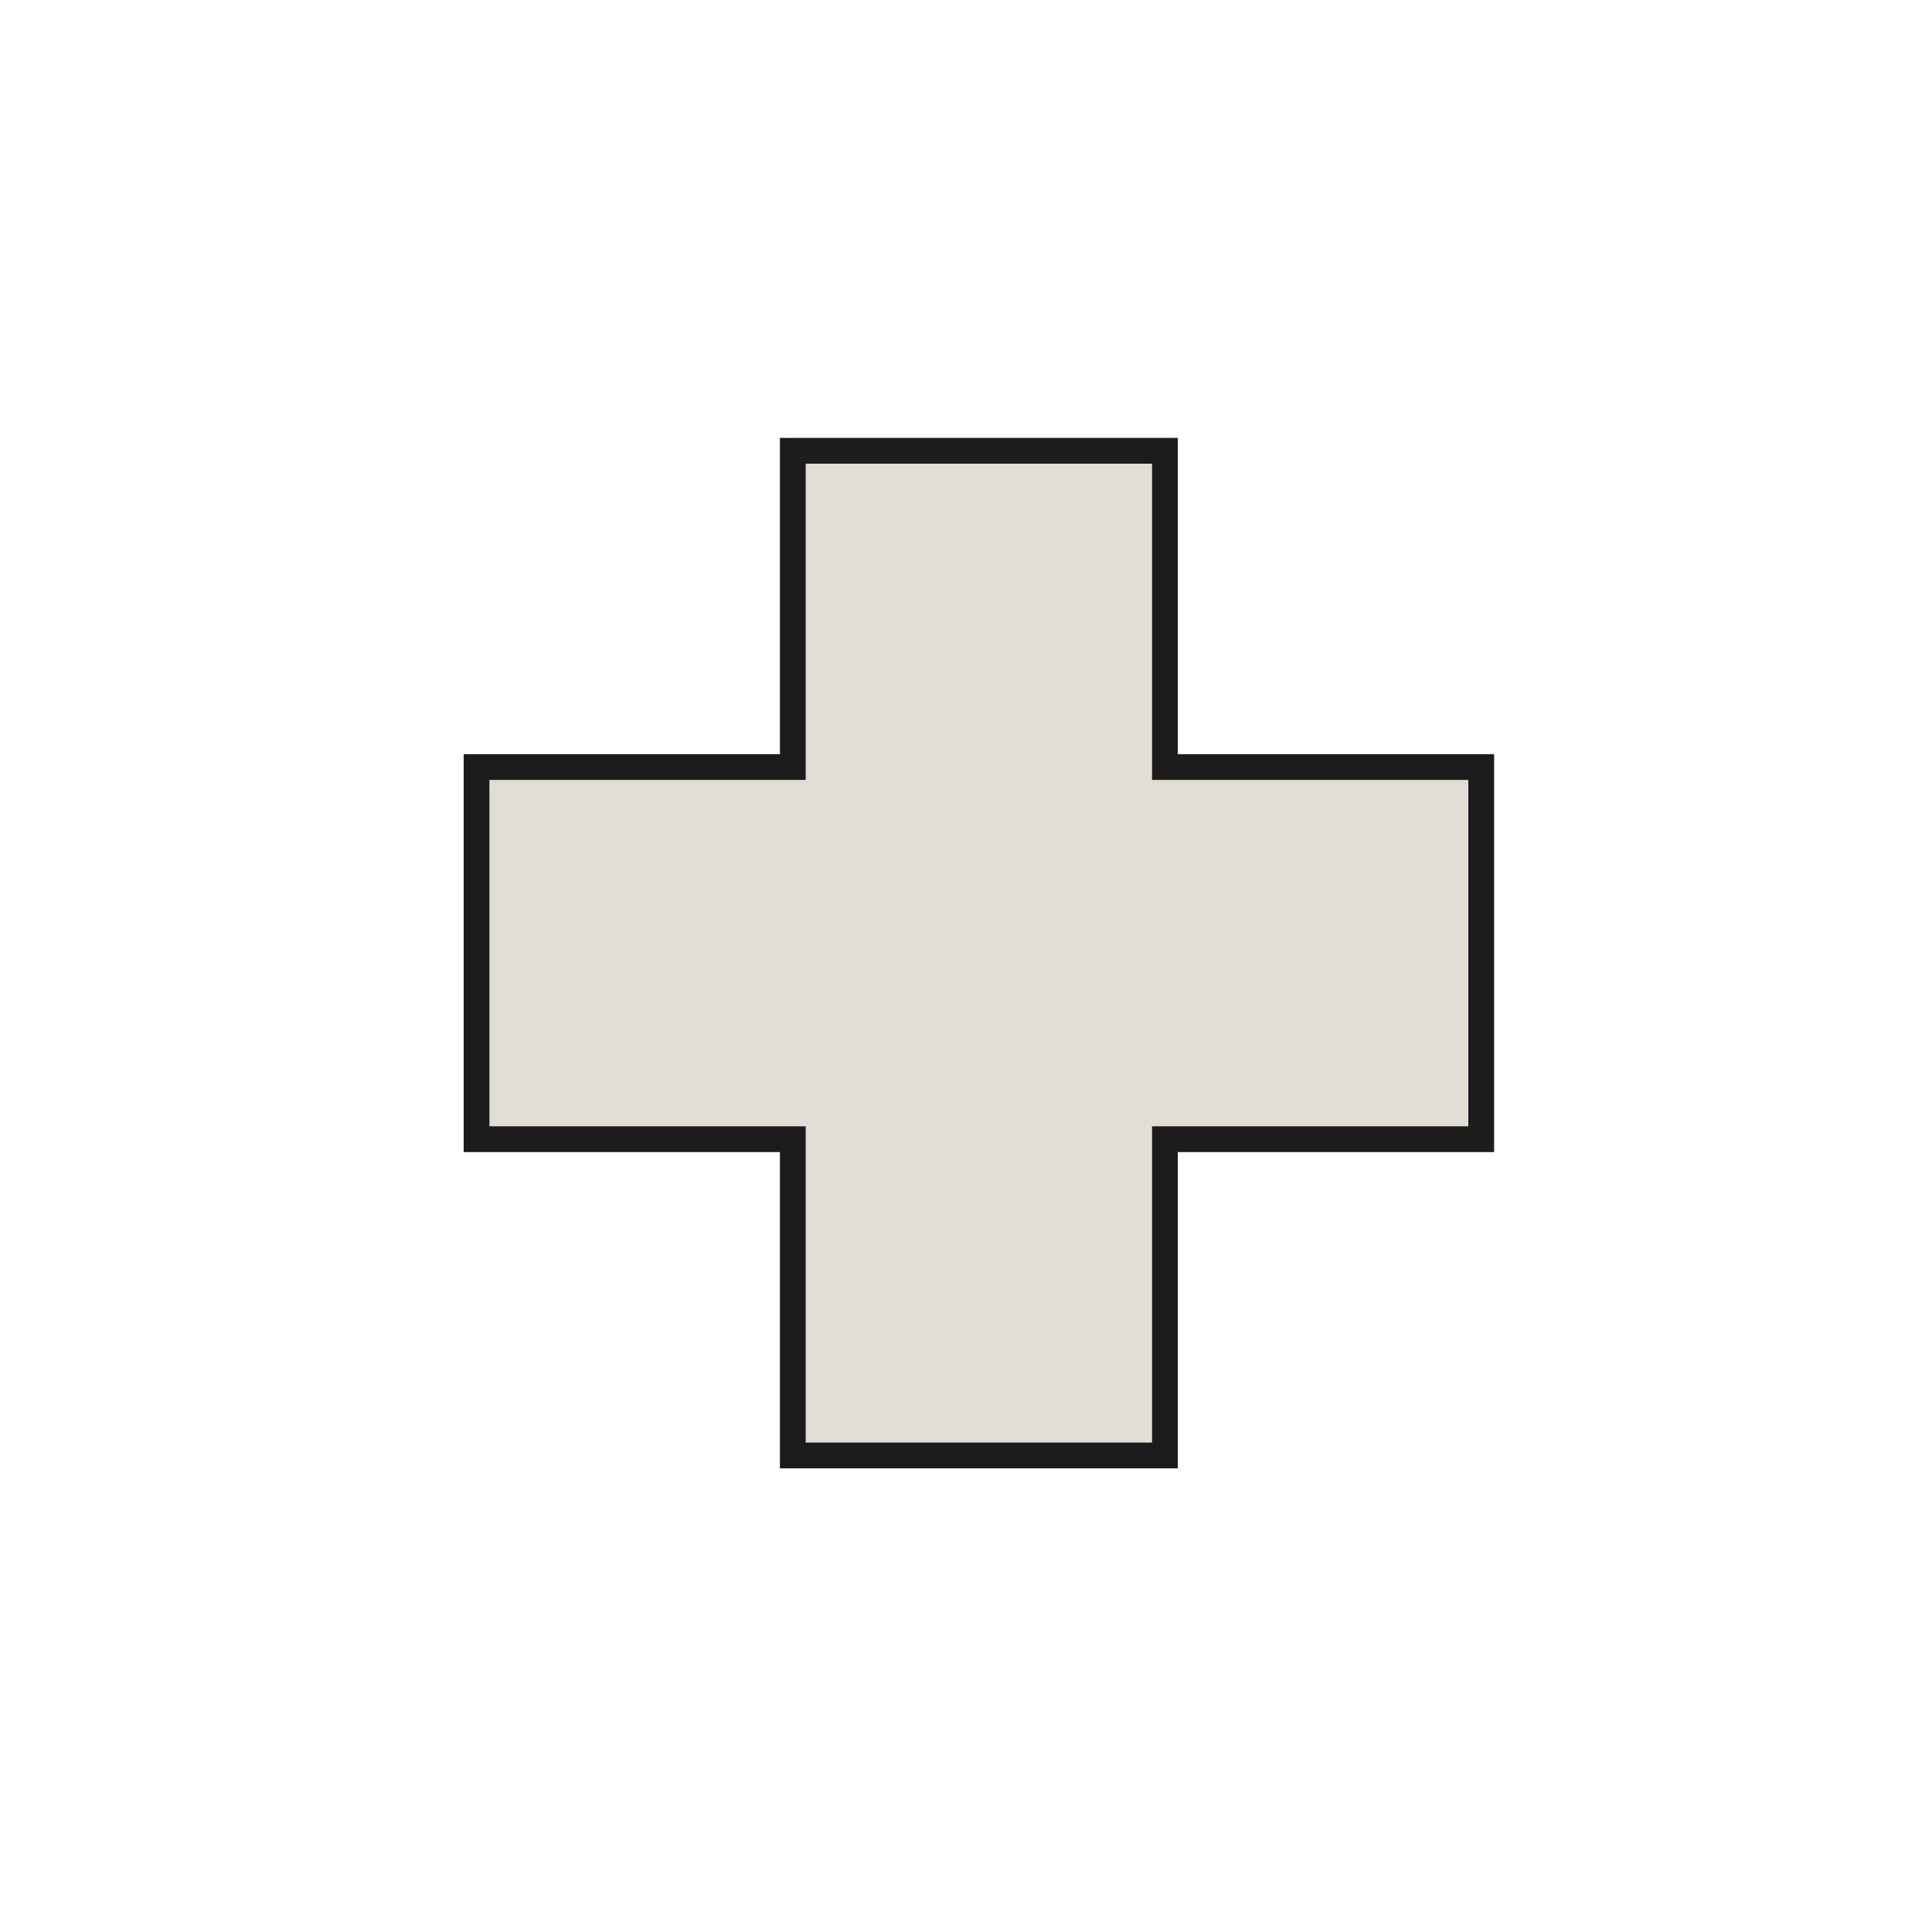
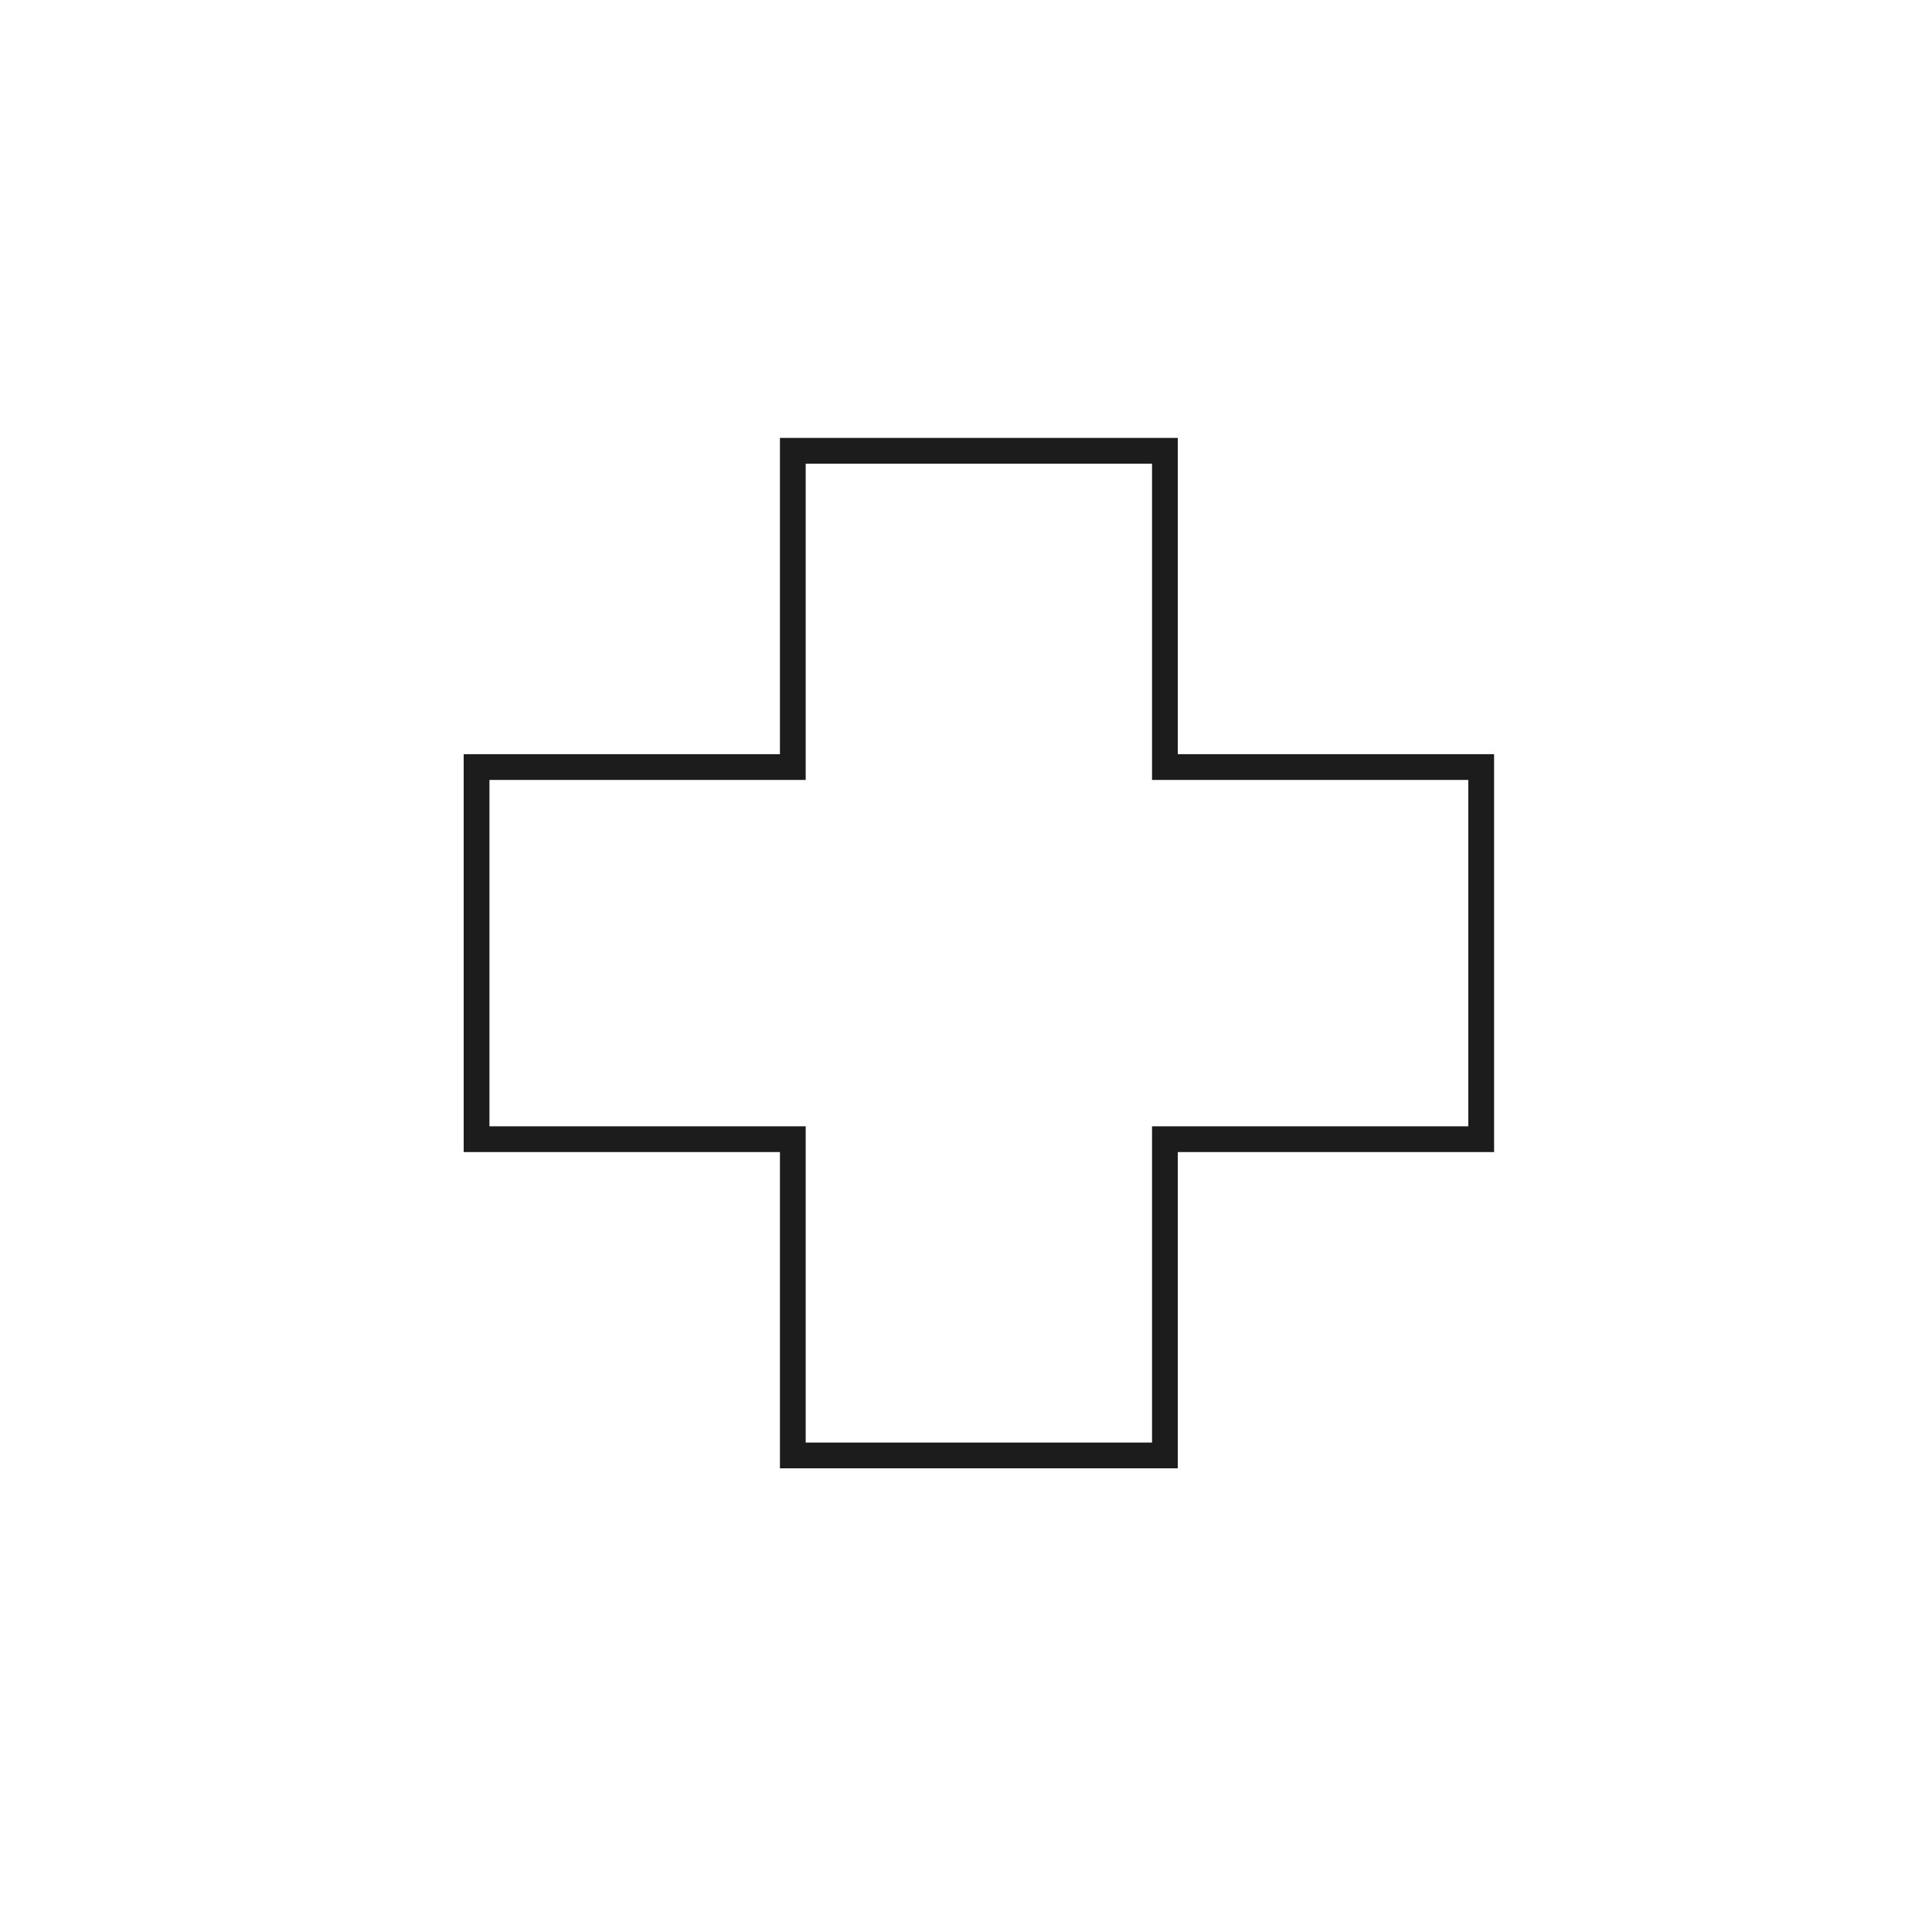
<svg xmlns="http://www.w3.org/2000/svg" width="75" height="75" viewBox="0 0 75 75">
  <g id="グループ_28802" data-name="グループ 28802" transform="translate(-869 -10930.113)">
-     <rect id="長方形_25573" data-name="長方形 25573" width="75" height="75" transform="translate(869 10930.113)" fill="none" />
-     <path id="合体_5" data-name="合体 5" d="M12.277,40V27.723H0V12.277H12.277V0H27.722V12.277H40V27.723H27.722V40Z" transform="translate(887 10947.113)" fill="#e2ded6" />
    <path id="合体_5_-_アウトライン" data-name="合体 5 - アウトライン" d="M26.722,39V26.723H39V13.277H26.722V1H13.277V13.277H1V26.723H13.277V39H26.722m1,1H12.277V27.723H0V12.277H12.277V0H27.722V12.277H40V27.723H27.722Z" transform="translate(887 10947.113)" fill="#1c1c1c" />
  </g>
</svg>